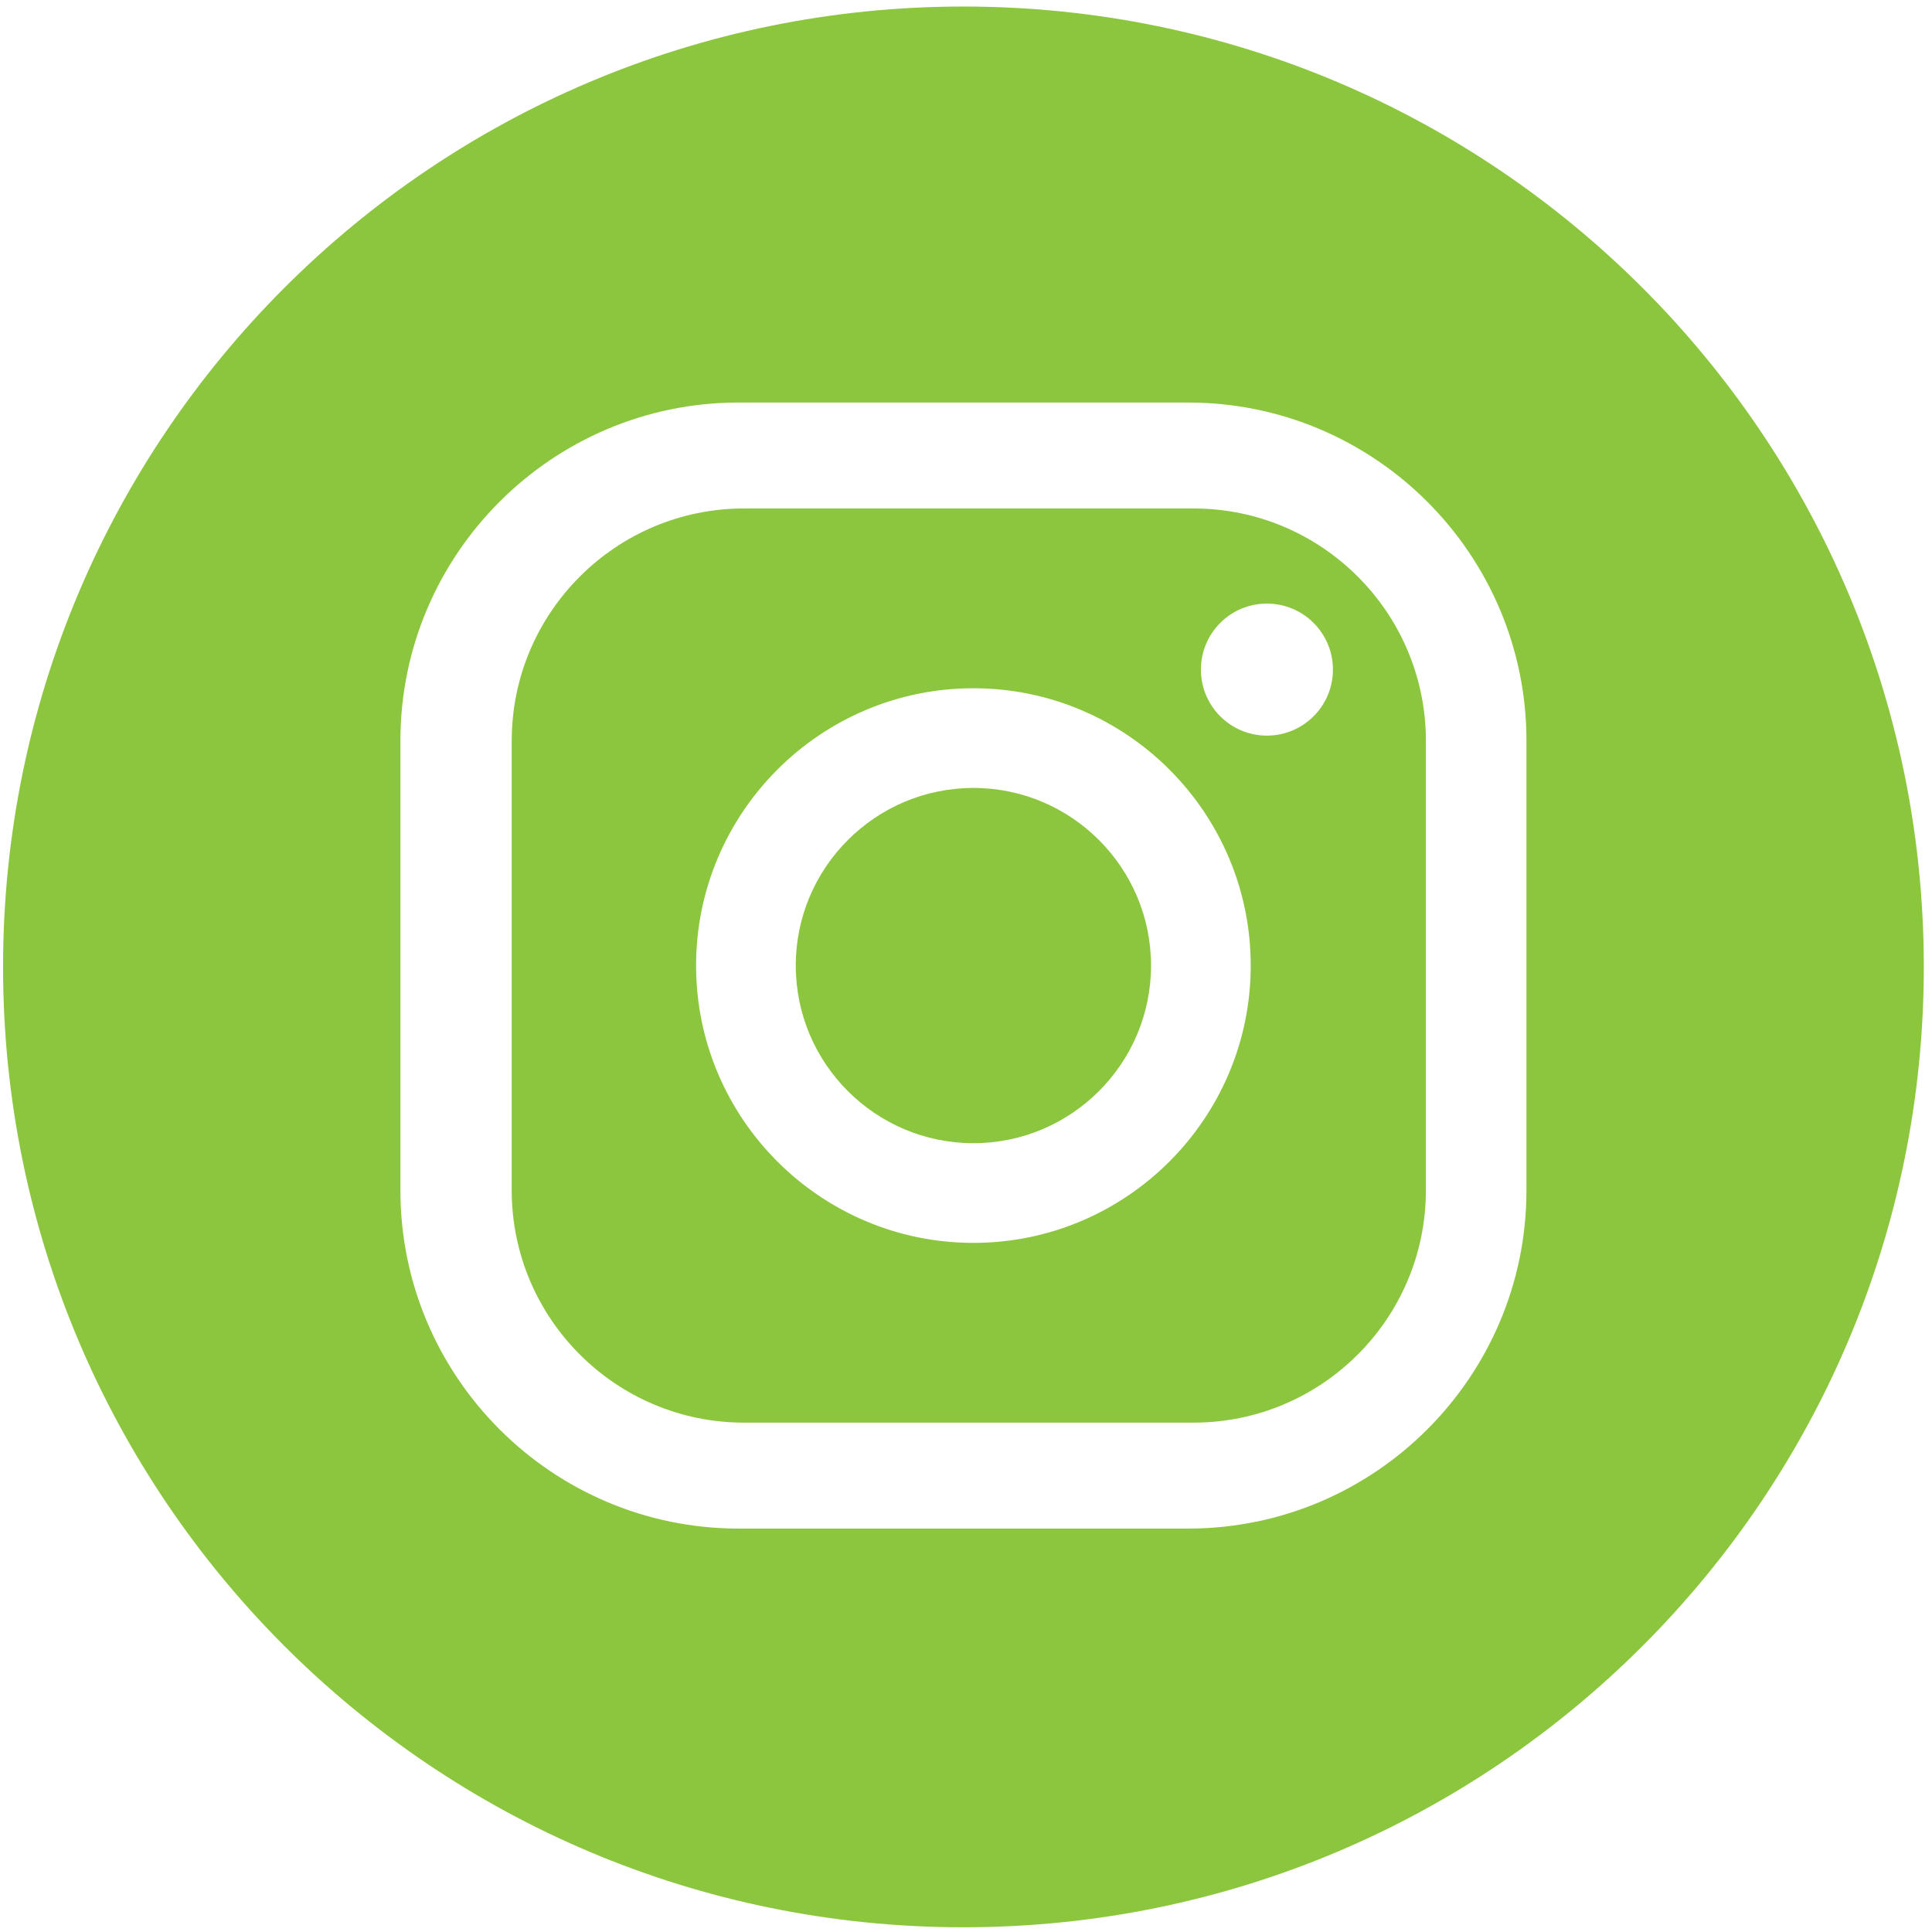
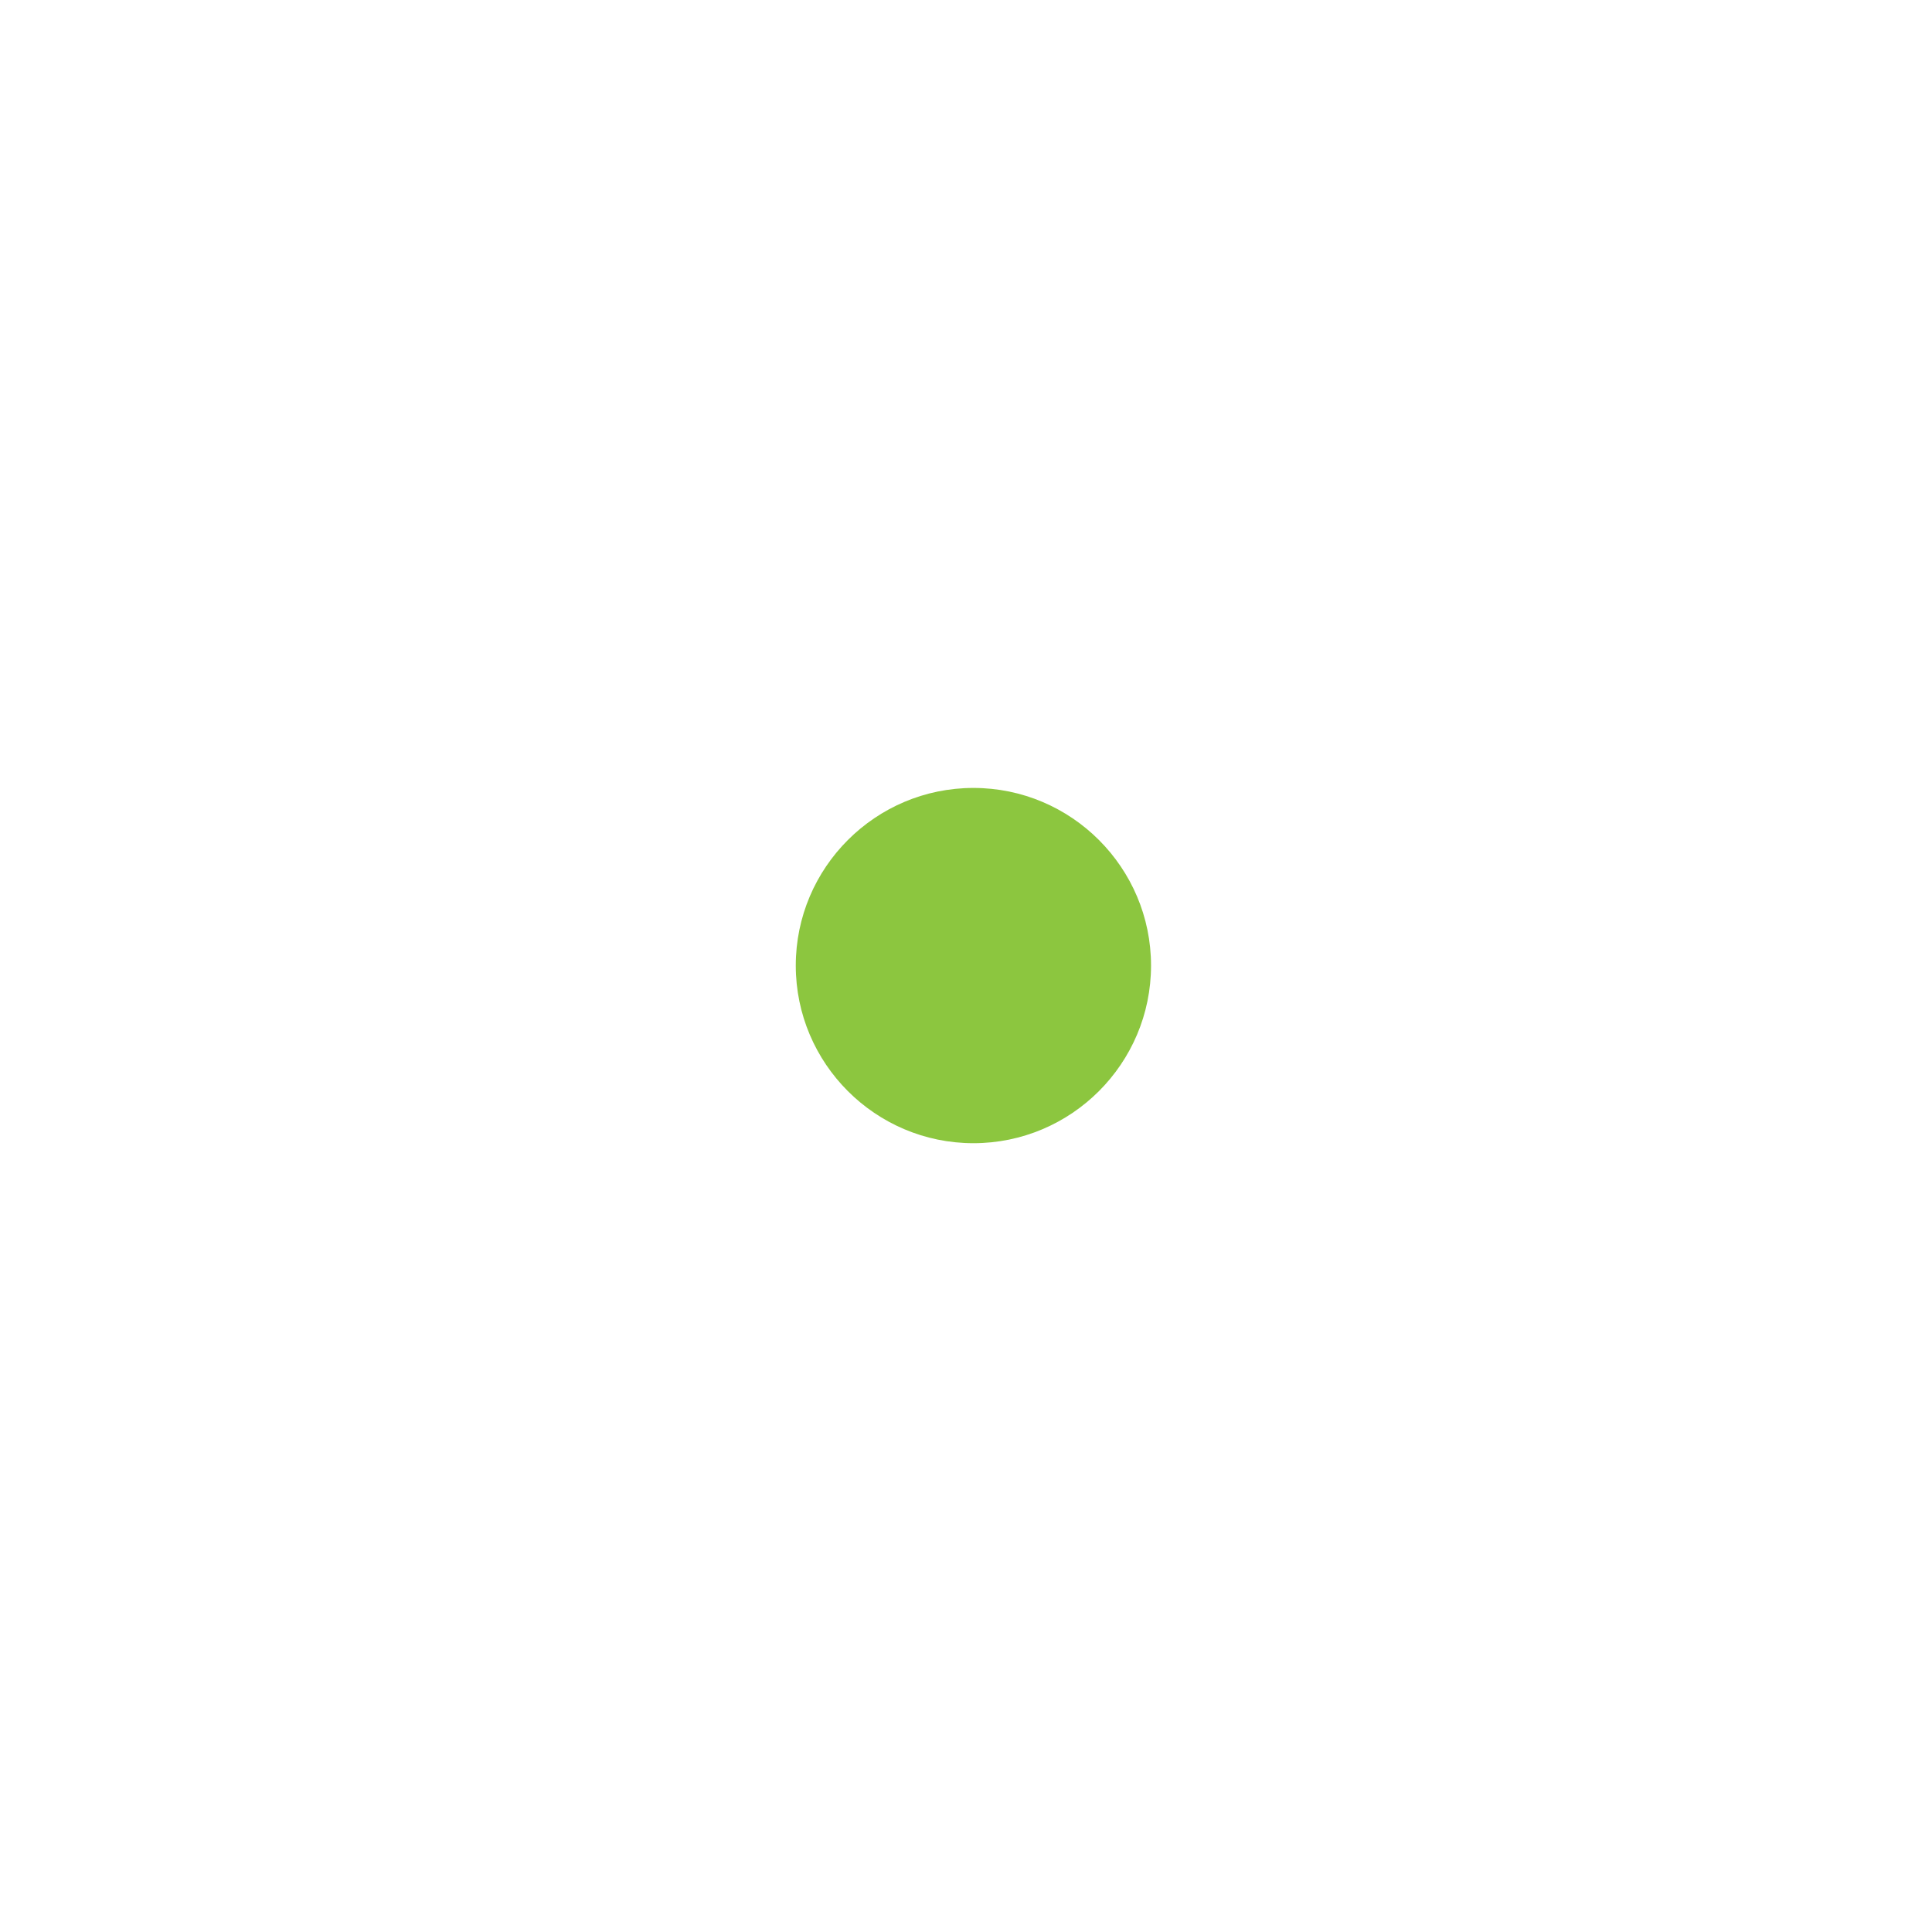
<svg xmlns="http://www.w3.org/2000/svg" width="100%" height="100%" viewBox="0 0 1080 1080" version="1.1" xml:space="preserve" style="fill-rule:evenodd;clip-rule:evenodd;stroke-linejoin:round;stroke-miterlimit:2;">
  <g transform="matrix(1.575,0,0,1.575,-301.438,-295.03)">
    <path d="M599.92,530.02C599.92,564.79 571.64,593.07 536.88,593.07C502.11,593.07 473.83,564.79 473.83,530.02C473.83,495.26 502.11,466.98 536.88,466.98C571.64,466.98 599.92,495.26 599.92,530.02Z" style="fill:rgb(140,198,63);fill-rule:nonzero;" />
-     <path d="M615.02,367.79L455.45,367.79C409.99,367.79 373.01,404.77 373.01,450.24L373.01,609.81C373.01,655.27 409.99,692.25 455.45,692.25L615.02,692.25C660.48,692.25 697.47,655.27 697.47,609.81L697.47,450.24C697.47,404.77 660.48,367.79 615.02,367.79ZM536.88,628.45C482.61,628.45 438.45,584.29 438.45,530.02C438.45,475.75 482.61,431.6 536.88,431.6C591.15,431.6 635.3,475.75 635.3,530.02C635.3,584.29 591.15,628.45 536.88,628.45ZM641.04,448.41C628.11,448.41 617.62,437.92 617.62,424.98C617.62,412.04 628.11,401.55 641.04,401.55C653.99,401.55 664.48,412.04 664.48,424.98C664.48,437.92 653.99,448.41 641.04,448.41Z" style="fill:rgb(140,198,63);fill-rule:nonzero;" />
    <g transform="matrix(1,0,0,1,-1.904,0)">
-       <path d="M535.24,189.64C346.99,189.64 194.38,342.25 194.38,530.5C194.38,718.75 346.99,871.36 535.24,871.36C723.49,871.36 876.1,718.75 876.1,530.5C876.1,342.25 723.49,189.64 535.24,189.64ZM735.07,609.81C735.07,676 681.21,729.85 615.02,729.85L455.45,729.85C389.26,729.85 335.41,676 335.41,609.81L335.41,450.24C335.41,384.04 389.26,330.19 455.45,330.19L615.02,330.19C681.21,330.19 735.07,384.04 735.07,450.24L735.07,609.81Z" style="fill:rgb(140,198,63);fill-rule:nonzero;" />
-     </g>
+       </g>
  </g>
</svg>